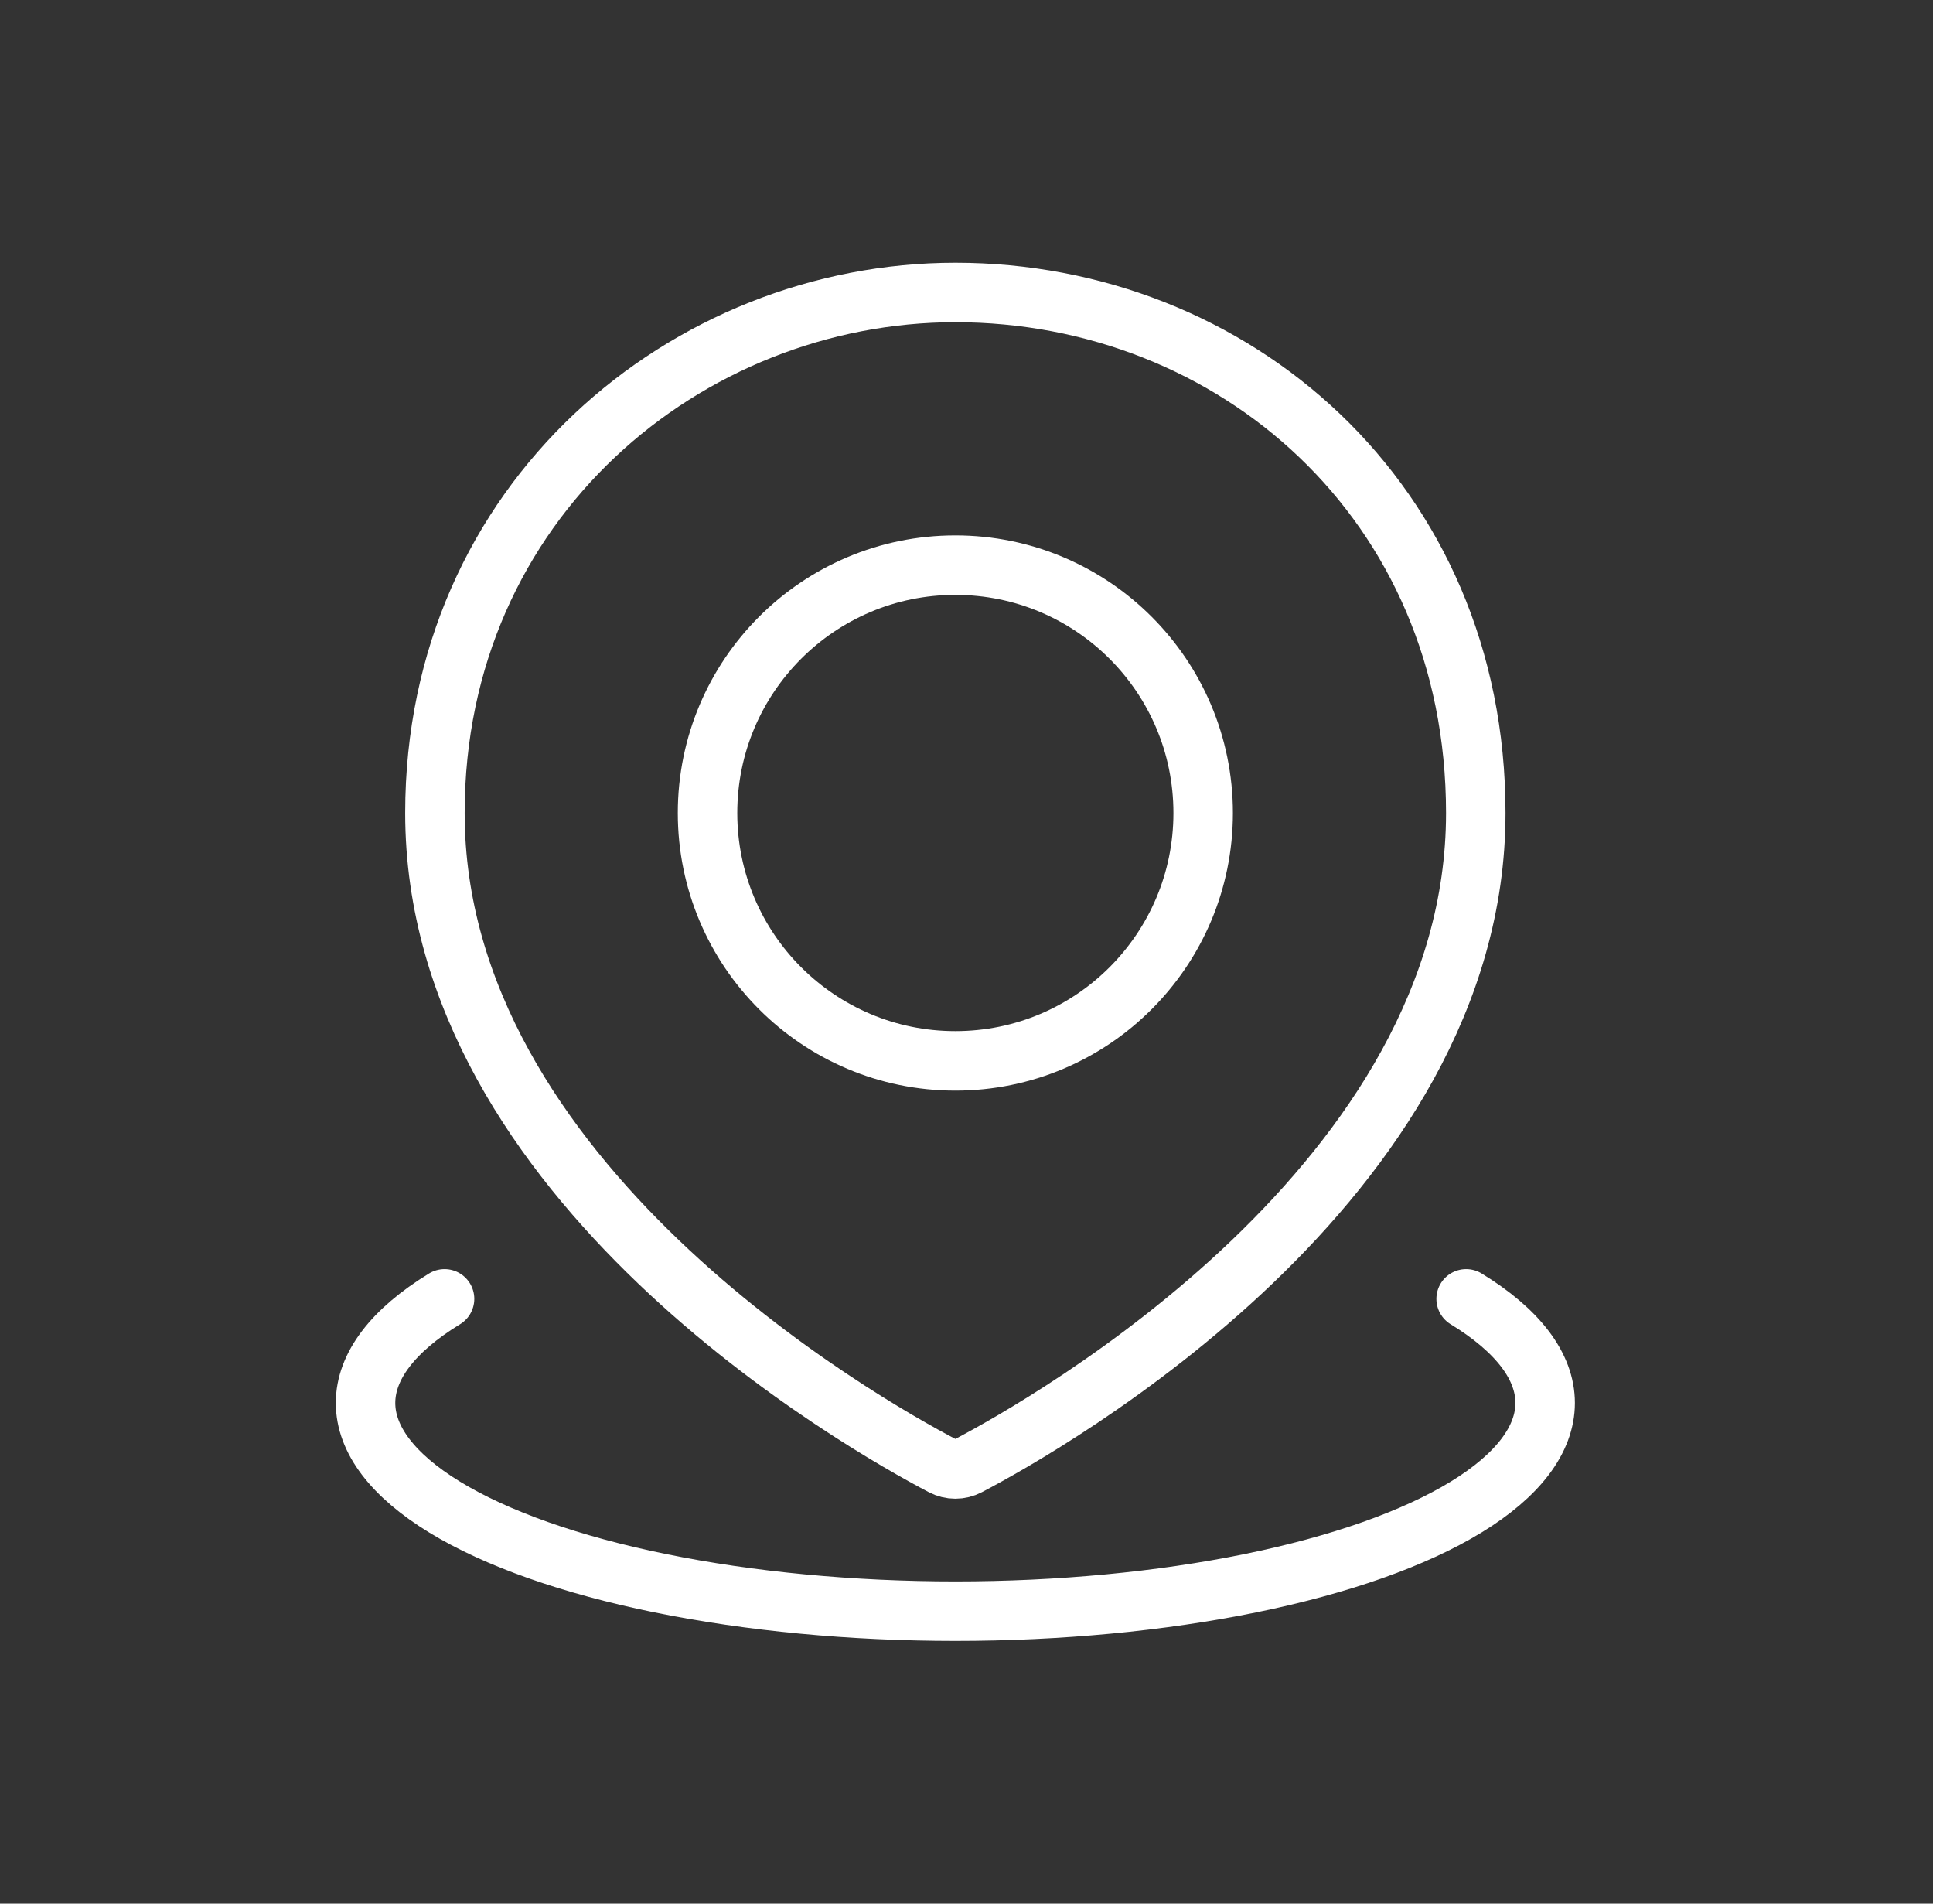
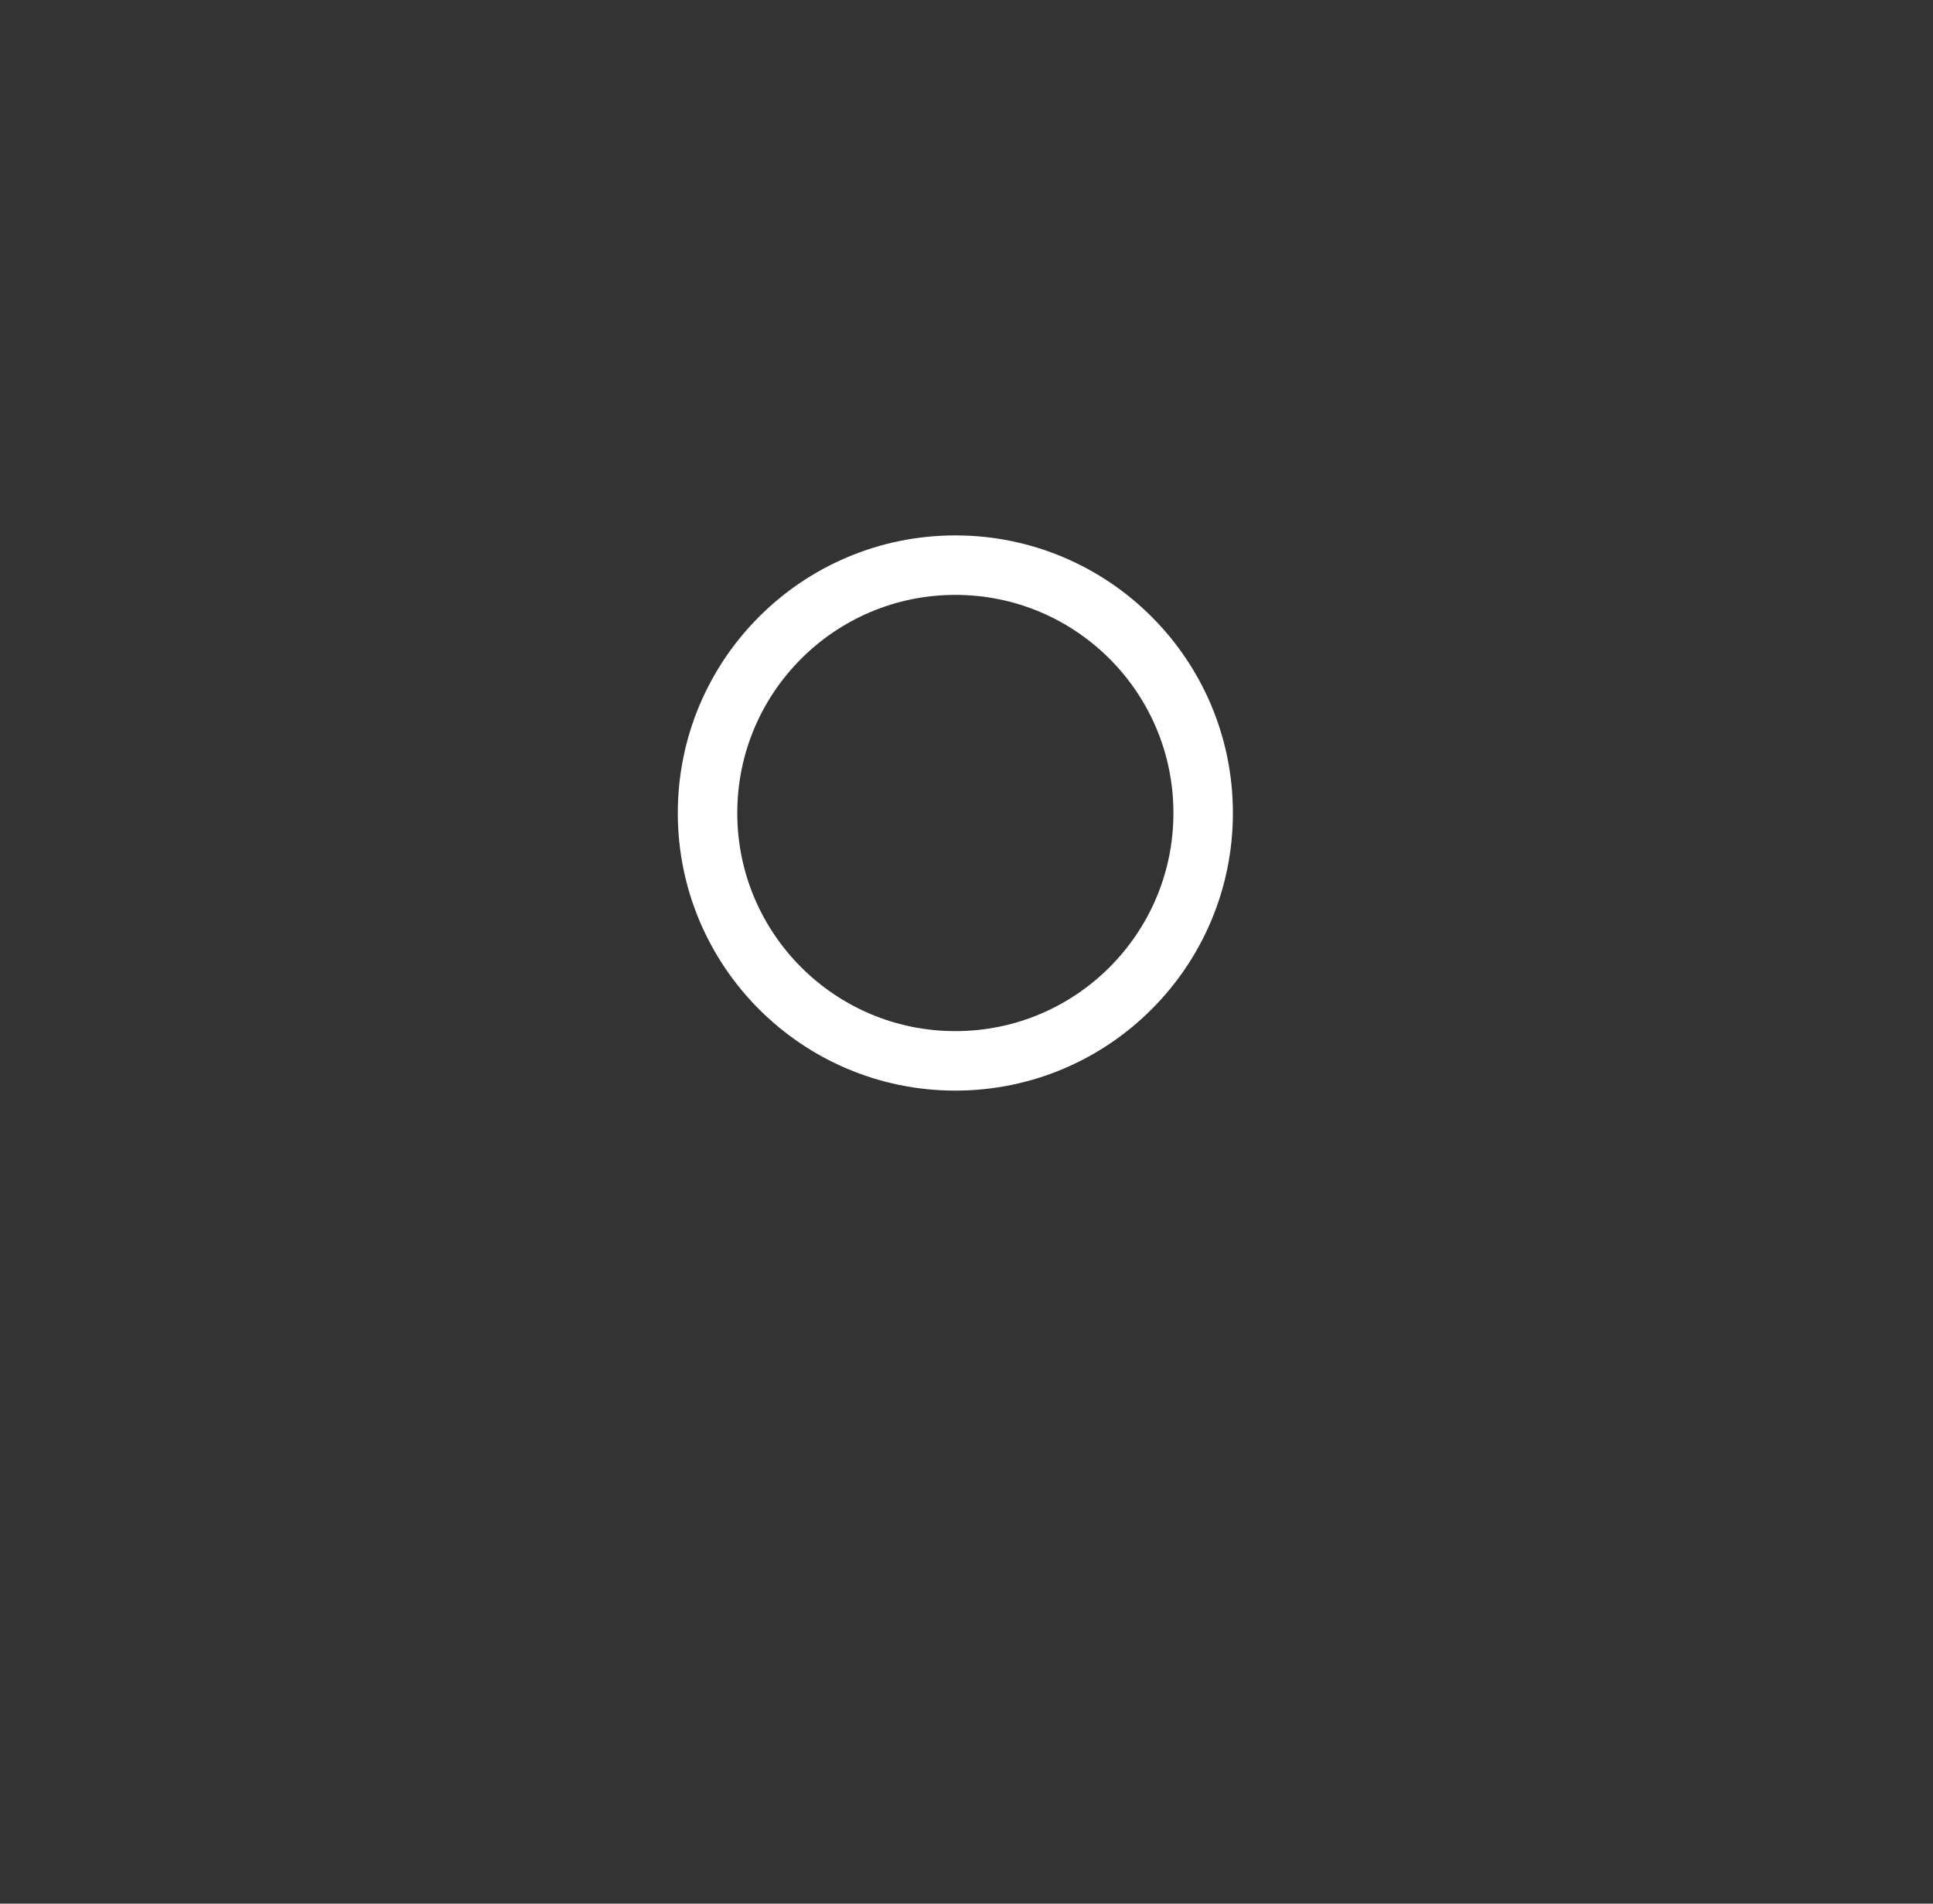
<svg xmlns="http://www.w3.org/2000/svg" width="65" height="64" viewBox="0 0 65 64" fill="none">
  <rect x="0" y="0" width="65" height="64" fill="#333333" stroke="none" />
-   <path d="M49.301 43.667C51.042 44.731 51.958 45.938 51.958 47.167C51.958 48.395 51.042 49.602 49.301 50.667C47.56 51.731 45.057 52.614 42.042 53.229C39.027 53.843 35.607 54.167 32.125 54.167C28.644 54.167 25.224 53.843 22.208 53.229C19.193 52.614 16.69 51.731 14.949 50.667C13.208 49.602 12.292 48.395 12.292 47.167C12.292 45.938 13.208 44.731 14.949 43.667" stroke="white" stroke-width="2" stroke-linecap="round" />
-   <path d="M49.625 27.333C49.625 39.739 35.248 47.867 32.556 49.28C32.285 49.422 31.965 49.422 31.694 49.28C29.002 47.867 14.625 39.739 14.625 27.333C14.625 16.833 23.104 9.833 32.125 9.833C41.458 9.833 49.625 16.833 49.625 27.333Z" stroke="white" stroke-width="2" />
  <circle cx="32.125" cy="27.333" r="8.333" stroke="white" stroke-width="2" />
</svg>